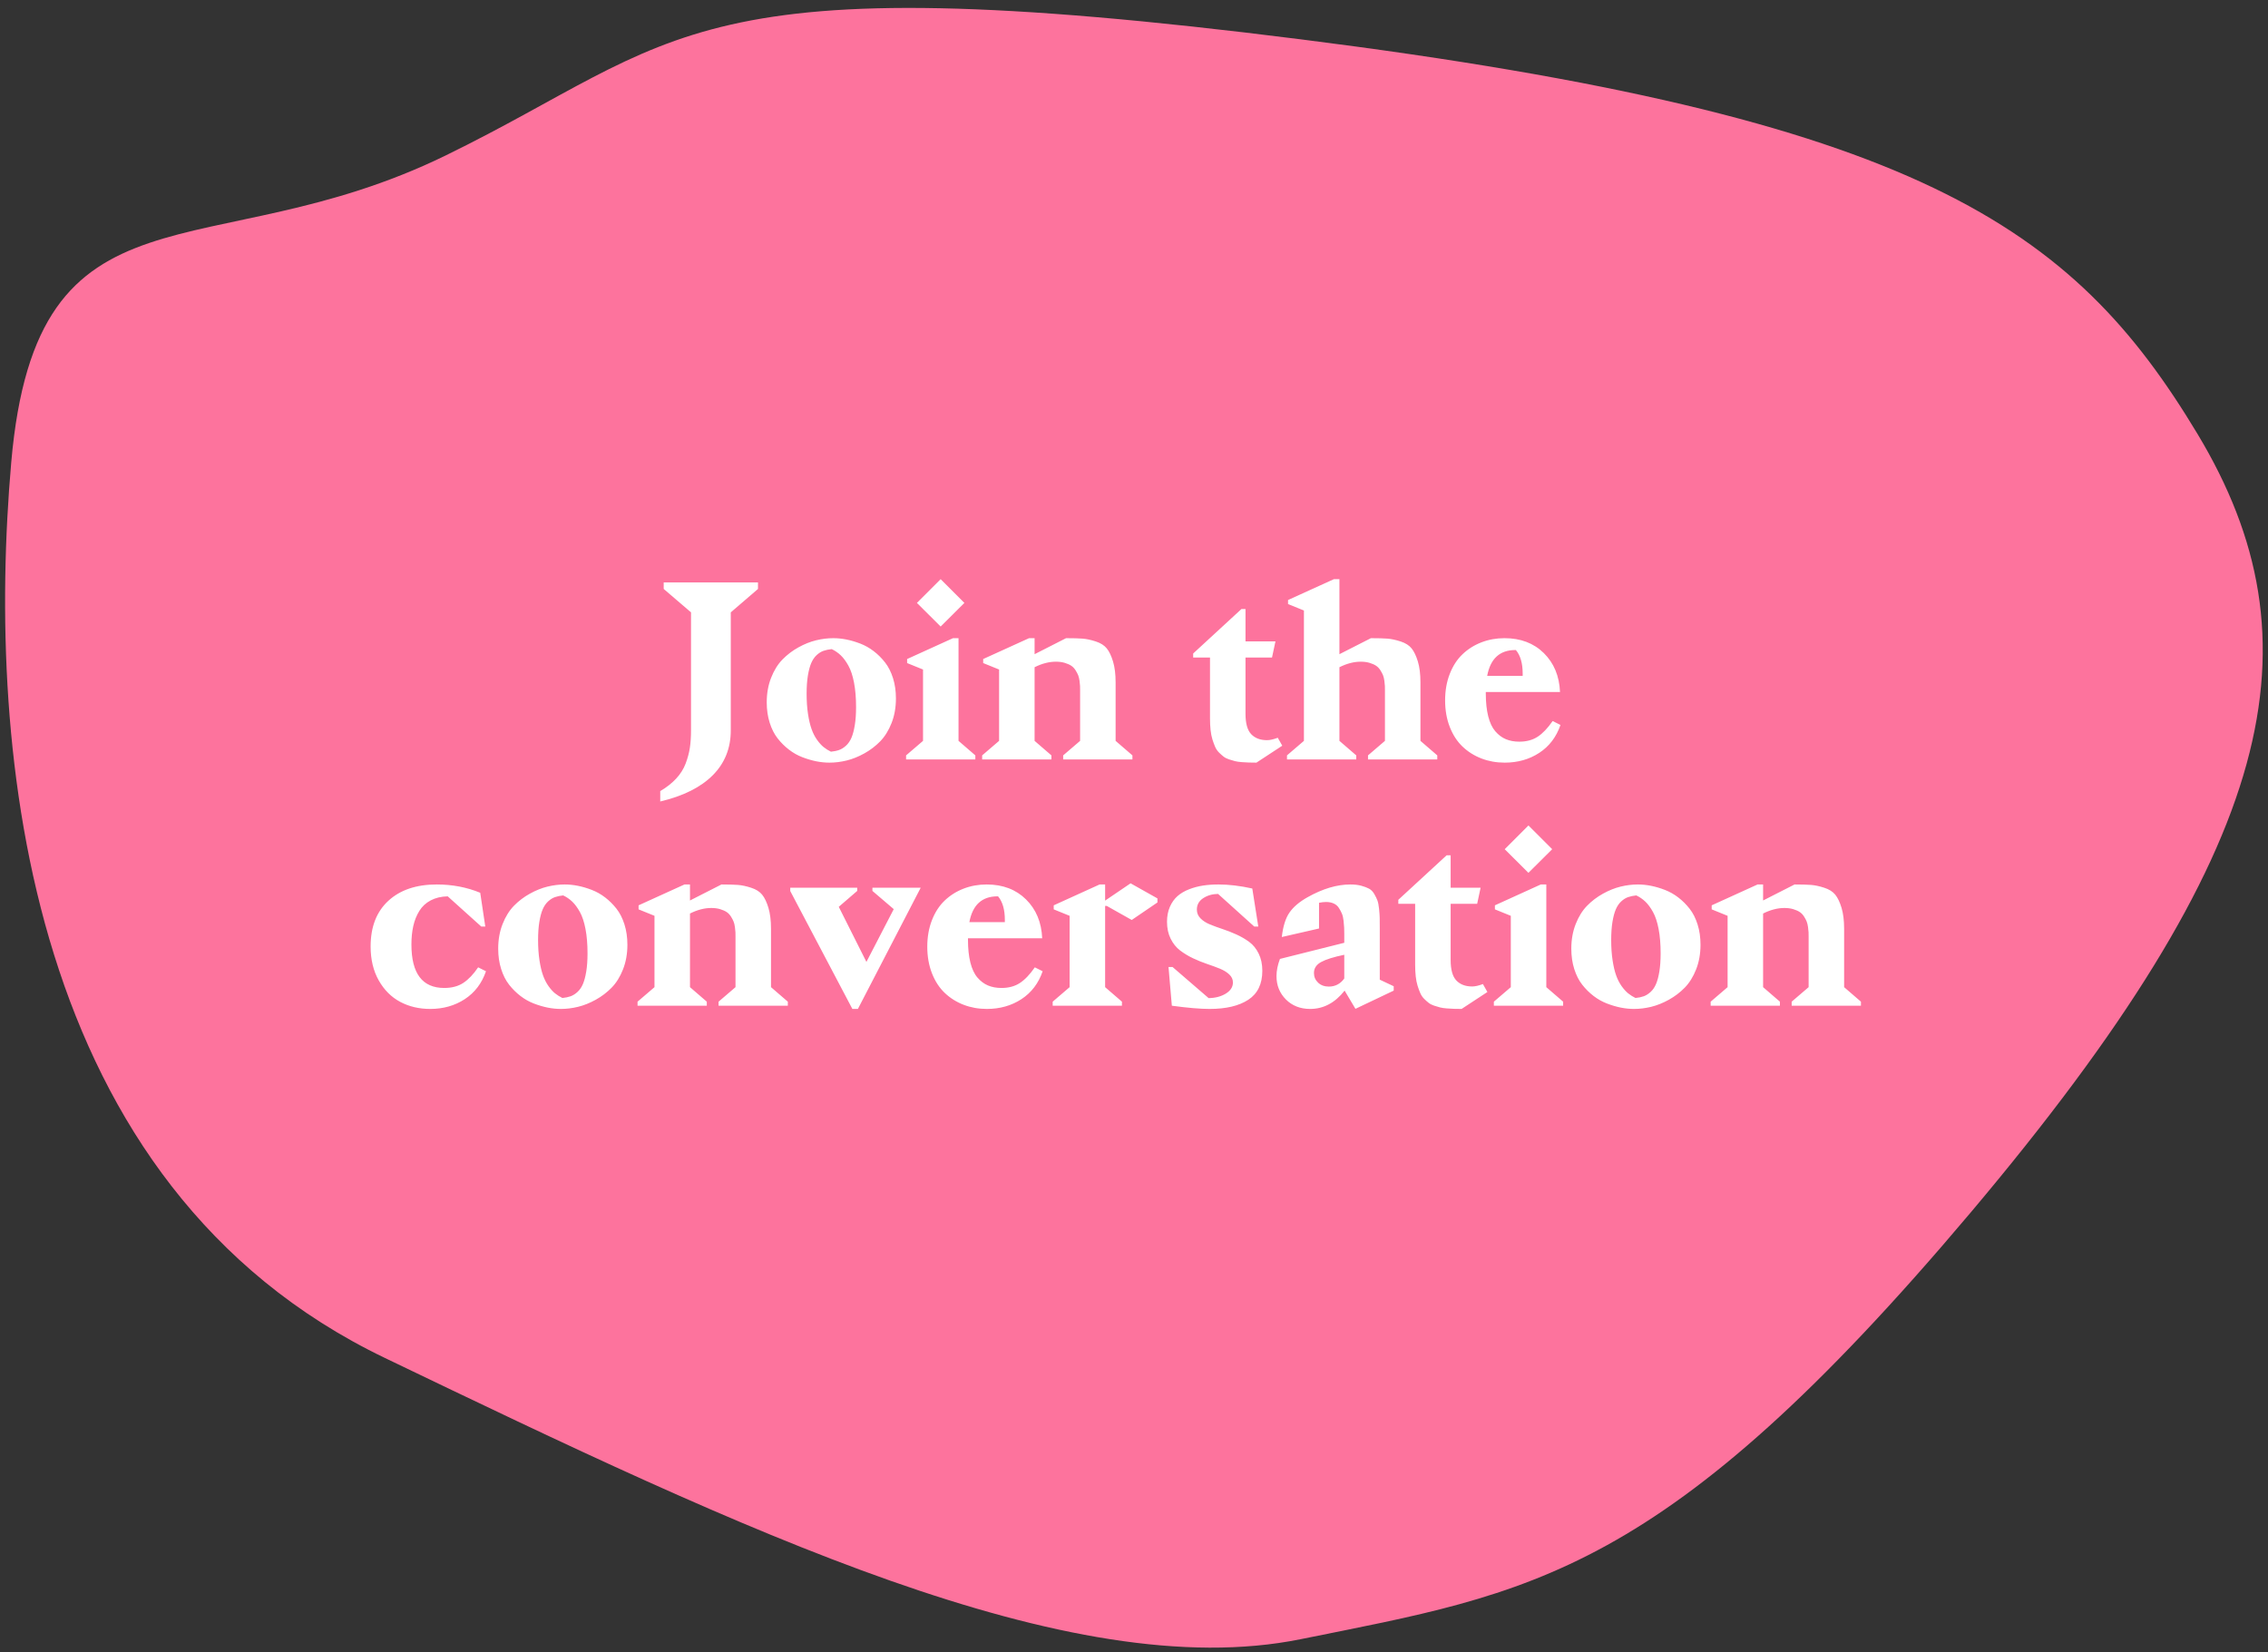
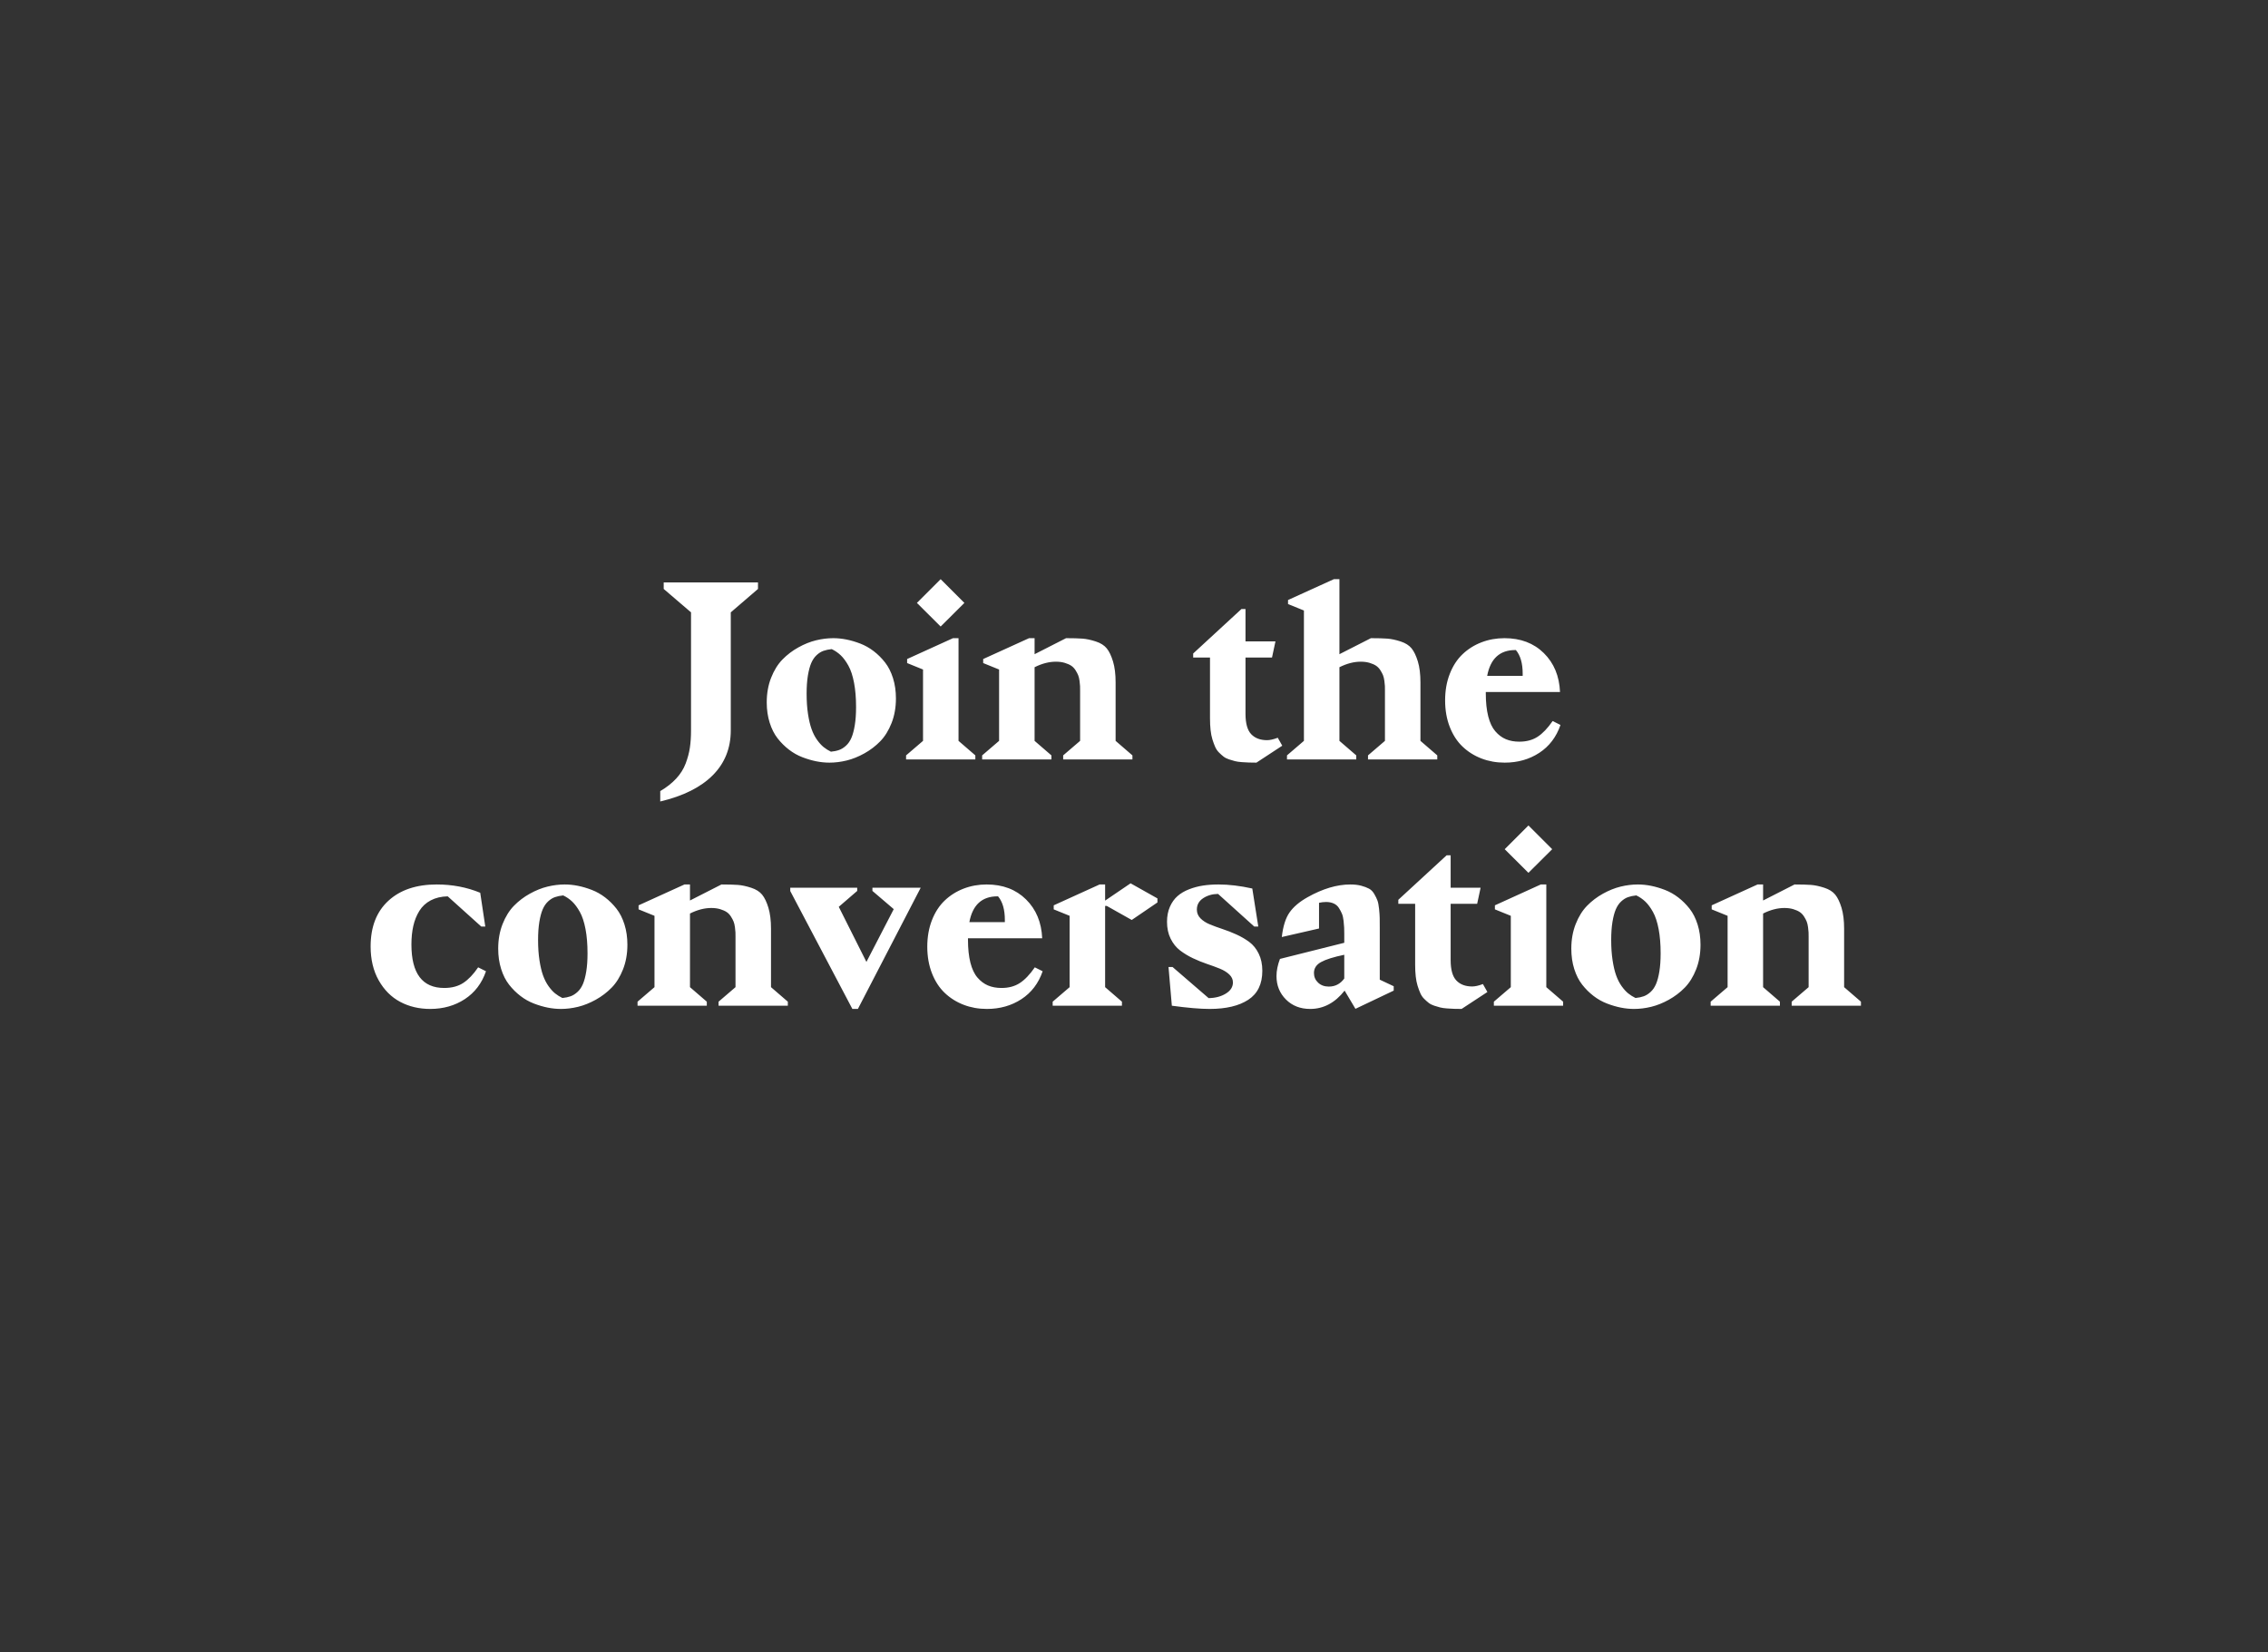
<svg xmlns="http://www.w3.org/2000/svg" width="221" height="161" viewBox="0 0 221 161">
  <rect x="0" y="0" width="221" height="161" fill="#333333" stroke="none" />
  <g fill="none" fill-rule="evenodd" transform="translate(-9 -9)">
-     <path fill="#FD739D" fill-rule="nonzero" d="M121.741,1.404 C61.188,-0.917 61.85,6.644 39.764,19.932 C17.679,33.22 0.184,24.905 0.184,53.404 C0.184,81.902 7.798,123.504 44.06,137.186 C80.323,150.869 113.287,163.215 135.329,156.714 C157.37,150.213 169.971,147.671 196.769,109.587 C223.567,71.503 226.067,51.213 212.17,32.097 C198.272,12.981 182.293,3.725 121.741,1.404 Z" transform="rotate(5 -2.105 167.24)" />
    <path fill="#FFF" d="M73.336,86.088 C73.958,85.722 74.476,85.313 74.892,84.864 C75.307,84.415 75.614,83.927 75.812,83.399 C76.011,82.871 76.148,82.36 76.222,81.866 C76.297,81.372 76.335,80.806 76.335,80.17 L76.335,68.67 L73.673,66.39 L73.673,65.75 L82.86,65.75 L82.86,66.39 L80.209,68.67 L80.209,80.17 C80.209,81.907 79.625,83.363 78.457,84.539 C77.289,85.714 75.582,86.568 73.336,87.099 L73.336,86.088 Z M83.713,77.441 C83.713,76.565 83.855,75.766 84.14,75.043 C84.424,74.321 84.793,73.727 85.246,73.263 C85.699,72.799 86.216,72.406 86.796,72.084 C87.376,71.762 87.951,71.532 88.52,71.393 C89.089,71.255 89.647,71.186 90.193,71.186 C90.612,71.186 91.039,71.229 91.473,71.315 C91.908,71.401 92.359,71.534 92.827,71.713 C93.295,71.893 93.733,72.14 94.141,72.455 C94.549,72.769 94.916,73.134 95.241,73.55 C95.567,73.965 95.825,74.474 96.016,75.077 C96.207,75.68 96.302,76.34 96.302,77.059 C96.302,77.935 96.16,78.734 95.876,79.457 C95.591,80.179 95.222,80.773 94.77,81.237 C94.317,81.701 93.8,82.094 93.22,82.416 C92.639,82.738 92.065,82.968 91.496,83.107 C90.927,83.245 90.369,83.314 89.823,83.314 C89.403,83.314 88.976,83.271 88.542,83.185 C88.108,83.099 87.657,82.966 87.189,82.787 C86.721,82.607 86.283,82.36 85.875,82.045 C85.467,81.731 85.1,81.366 84.774,80.95 C84.449,80.535 84.19,80.026 84,79.423 C83.809,78.82 83.713,78.16 83.713,77.441 Z M87.599,76.599 C87.599,77.325 87.644,77.982 87.734,78.57 C87.823,79.157 87.94,79.65 88.082,80.046 C88.224,80.443 88.402,80.791 88.615,81.091 C88.829,81.39 89.042,81.626 89.255,81.798 C89.469,81.971 89.706,82.12 89.969,82.248 C90.275,82.218 90.543,82.161 90.771,82.079 C91,81.997 91.223,81.856 91.44,81.658 C91.657,81.46 91.833,81.203 91.968,80.889 C92.102,80.574 92.211,80.166 92.293,79.665 C92.376,79.163 92.417,78.575 92.417,77.901 C92.417,77.003 92.351,76.211 92.22,75.526 C92.089,74.841 91.906,74.287 91.67,73.864 C91.434,73.441 91.187,73.106 90.929,72.859 C90.67,72.612 90.377,72.41 90.047,72.252 C89.74,72.282 89.471,72.339 89.239,72.421 C89.006,72.503 88.784,72.644 88.57,72.842 C88.357,73.04 88.183,73.297 88.048,73.611 C87.913,73.926 87.805,74.334 87.722,74.835 C87.64,75.337 87.599,75.925 87.599,76.599 Z M97.291,83 L97.291,82.607 L98.942,81.192 L98.942,74.24 L97.392,73.611 L97.392,73.218 L101.862,71.186 L102.401,71.186 L102.401,81.192 L104.04,82.607 L104.04,83 L97.291,83 Z M98.346,67.749 L100.66,65.436 L102.973,67.749 L100.66,70.051 L98.346,67.749 Z M104.703,83 L104.703,82.607 L106.354,81.192 L106.354,74.24 L104.804,73.611 L104.804,73.218 L109.274,71.186 L109.813,71.186 L109.813,72.747 L112.879,71.186 C113.567,71.186 114.105,71.201 114.49,71.23 C114.876,71.26 115.304,71.352 115.776,71.506 C116.248,71.659 116.603,71.884 116.843,72.179 C117.083,72.475 117.287,72.9 117.455,73.454 C117.624,74.008 117.708,74.689 117.708,75.498 L117.708,81.192 L119.347,82.607 L119.347,83 L112.598,83 L112.598,82.607 L114.249,81.192 L114.249,76.284 C114.249,76.104 114.247,75.958 114.243,75.846 C114.239,75.734 114.223,75.567 114.193,75.346 C114.163,75.126 114.12,74.944 114.063,74.802 C114.007,74.66 113.921,74.497 113.805,74.313 C113.689,74.13 113.551,73.984 113.39,73.875 C113.229,73.767 113.019,73.673 112.761,73.594 C112.502,73.516 112.212,73.477 111.89,73.477 C111.224,73.477 110.531,73.656 109.813,74.016 L109.813,81.192 L111.452,82.607 L111.452,83 L104.703,83 Z M125.266,73.072 L125.266,72.679 L129.971,68.344 L130.365,68.344 L130.365,71.5 L133.284,71.5 L132.948,73.072 L130.365,73.072 L130.365,78.553 C130.365,79.489 130.55,80.151 130.92,80.541 C131.291,80.93 131.806,81.125 132.465,81.125 C132.749,81.125 133.097,81.046 133.509,80.889 L133.947,81.664 L131.431,83.314 C131.132,83.314 130.885,83.311 130.69,83.303 C130.496,83.296 130.265,83.283 130,83.264 C129.734,83.245 129.513,83.213 129.337,83.168 C129.161,83.124 128.966,83.066 128.753,82.994 C128.54,82.923 128.362,82.832 128.219,82.719 C128.077,82.607 127.929,82.474 127.776,82.321 C127.622,82.167 127.499,81.984 127.405,81.77 C127.312,81.557 127.224,81.317 127.141,81.052 C127.059,80.786 126.999,80.481 126.962,80.136 C126.924,79.792 126.906,79.414 126.906,79.002 L126.906,73.072 L125.266,73.072 Z M134.407,83 L134.407,82.607 L136.058,81.192 L136.058,68.49 L134.509,67.861 L134.509,67.468 L138.978,65.436 L139.517,65.436 L139.517,72.747 L142.583,71.186 C143.272,71.186 143.809,71.201 144.195,71.23 C144.58,71.26 145.009,71.352 145.481,71.506 C145.952,71.659 146.308,71.884 146.548,72.179 C146.787,72.475 146.991,72.9 147.16,73.454 C147.328,74.008 147.412,74.689 147.412,75.498 L147.412,81.192 L149.052,82.607 L149.052,83 L142.302,83 L142.302,82.607 L143.953,81.192 L143.953,76.284 C143.953,76.104 143.951,75.958 143.948,75.846 C143.944,75.734 143.927,75.567 143.897,75.346 C143.867,75.126 143.824,74.944 143.768,74.802 C143.712,74.66 143.626,74.497 143.51,74.313 C143.394,74.13 143.255,73.984 143.094,73.875 C142.933,73.767 142.724,73.673 142.465,73.594 C142.207,73.516 141.917,73.477 141.595,73.477 C140.929,73.477 140.236,73.656 139.517,74.016 L139.517,81.192 L141.157,82.607 L141.157,83 L134.407,83 Z M149.816,77.25 C149.816,76.299 149.967,75.436 150.271,74.661 C150.574,73.886 150.989,73.248 151.517,72.747 C152.045,72.245 152.659,71.859 153.359,71.59 C154.059,71.32 154.806,71.186 155.599,71.186 C157.172,71.186 158.45,71.67 159.435,72.64 C160.419,73.609 160.945,74.873 161.012,76.43 L153.78,76.43 L153.78,76.565 C153.78,77.433 153.859,78.178 154.016,78.8 C154.173,79.421 154.403,79.908 154.707,80.26 C155.01,80.612 155.352,80.868 155.734,81.029 C156.116,81.19 156.554,81.271 157.048,81.271 C157.744,81.271 158.338,81.111 158.828,80.793 C159.319,80.475 159.807,79.964 160.294,79.26 L161.057,79.642 C160.653,80.818 159.964,81.723 158.991,82.36 C158.018,82.996 156.895,83.314 155.622,83.314 C154.813,83.314 154.059,83.18 153.359,82.91 C152.659,82.641 152.045,82.255 151.517,81.753 C150.989,81.252 150.574,80.614 150.271,79.839 C149.967,79.064 149.816,78.201 149.816,77.25 Z M153.915,74.858 L157.374,74.858 L157.374,74.645 C157.374,73.634 157.153,72.866 156.711,72.342 L156.655,72.342 C155.143,72.342 154.229,73.181 153.915,74.858 Z M45.114,101.228 C45.114,99.318 45.691,97.834 46.844,96.775 C47.997,95.715 49.569,95.186 51.56,95.186 C53.073,95.186 54.484,95.455 55.794,95.994 L56.288,99.285 L55.895,99.285 L52.627,96.342 C51.991,96.357 51.439,96.488 50.971,96.735 C50.503,96.982 50.134,97.323 49.865,97.757 C49.595,98.192 49.398,98.68 49.275,99.223 C49.151,99.766 49.09,100.37 49.09,101.037 C49.09,103.859 50.156,105.271 52.29,105.271 C53.031,105.271 53.653,105.104 54.155,104.771 C54.656,104.438 55.135,103.934 55.592,103.26 L56.356,103.642 C55.951,104.818 55.263,105.723 54.289,106.36 C53.316,106.996 52.193,107.314 50.92,107.314 C49.835,107.314 48.859,107.084 47.995,106.624 C47.13,106.163 46.434,105.467 45.906,104.535 C45.378,103.603 45.114,102.5 45.114,101.228 Z M57.546,101.441 C57.546,100.565 57.688,99.766 57.973,99.043 C58.257,98.321 58.626,97.727 59.079,97.263 C59.532,96.799 60.049,96.406 60.629,96.084 C61.209,95.762 61.784,95.532 62.353,95.393 C62.922,95.255 63.48,95.186 64.026,95.186 C64.445,95.186 64.872,95.229 65.306,95.315 C65.741,95.401 66.192,95.534 66.66,95.713 C67.128,95.893 67.566,96.14 67.974,96.455 C68.382,96.769 68.749,97.134 69.074,97.55 C69.4,97.965 69.658,98.474 69.849,99.077 C70.04,99.68 70.135,100.34 70.135,101.059 C70.135,101.935 69.993,102.734 69.709,103.457 C69.424,104.179 69.056,104.773 68.603,105.237 C68.15,105.701 67.633,106.094 67.053,106.416 C66.472,106.738 65.898,106.968 65.329,107.107 C64.76,107.245 64.202,107.314 63.656,107.314 C63.236,107.314 62.809,107.271 62.375,107.185 C61.941,107.099 61.49,106.966 61.022,106.787 C60.554,106.607 60.116,106.36 59.708,106.045 C59.3,105.731 58.933,105.366 58.607,104.95 C58.282,104.535 58.023,104.026 57.833,103.423 C57.642,102.82 57.546,102.16 57.546,101.441 Z M61.432,100.599 C61.432,101.325 61.477,101.982 61.567,102.57 C61.656,103.157 61.773,103.65 61.915,104.046 C62.057,104.443 62.235,104.791 62.448,105.091 C62.662,105.39 62.875,105.626 63.088,105.798 C63.302,105.971 63.539,106.12 63.802,106.248 C64.108,106.218 64.376,106.161 64.604,106.079 C64.833,105.997 65.056,105.856 65.273,105.658 C65.49,105.46 65.666,105.203 65.801,104.889 C65.935,104.574 66.044,104.166 66.126,103.665 C66.209,103.163 66.25,102.575 66.25,101.901 C66.25,101.003 66.184,100.211 66.053,99.526 C65.922,98.841 65.739,98.287 65.503,97.864 C65.267,97.441 65.02,97.106 64.762,96.859 C64.503,96.612 64.21,96.41 63.88,96.252 C63.573,96.282 63.304,96.339 63.072,96.421 C62.839,96.503 62.617,96.644 62.403,96.842 C62.19,97.04 62.016,97.297 61.881,97.611 C61.746,97.926 61.638,98.334 61.555,98.835 C61.473,99.337 61.432,99.925 61.432,100.599 Z M71.124,107 L71.124,106.607 L72.775,105.192 L72.775,98.24 L71.225,97.611 L71.225,97.218 L75.695,95.186 L76.234,95.186 L76.234,96.747 L79.3,95.186 C79.988,95.186 80.526,95.201 80.911,95.23 C81.297,95.26 81.725,95.352 82.197,95.506 C82.669,95.659 83.024,95.884 83.264,96.179 C83.504,96.475 83.708,96.9 83.876,97.454 C84.044,98.008 84.129,98.689 84.129,99.498 L84.129,105.192 L85.768,106.607 L85.768,107 L79.019,107 L79.019,106.607 L80.67,105.192 L80.67,100.284 C80.67,100.104 80.668,99.958 80.664,99.846 C80.66,99.734 80.643,99.567 80.614,99.346 C80.584,99.126 80.541,98.944 80.484,98.802 C80.428,98.66 80.342,98.497 80.226,98.313 C80.11,98.13 79.972,97.984 79.811,97.875 C79.65,97.767 79.44,97.673 79.182,97.594 C78.923,97.516 78.633,97.477 78.311,97.477 C77.645,97.477 76.952,97.656 76.234,98.016 L76.234,105.192 L77.873,106.607 L77.873,107 L71.124,107 Z M86.004,95.826 L86.004,95.5 L92.529,95.5 L92.529,95.814 L90.732,97.364 L93.427,102.732 L96.089,97.589 L94.011,95.814 L94.011,95.5 L98.717,95.5 L92.596,107.314 L92.057,107.314 L86.004,95.826 Z M99.357,101.25 C99.357,100.299 99.509,99.436 99.812,98.661 C100.115,97.886 100.531,97.248 101.059,96.747 C101.586,96.245 102.2,95.859 102.9,95.59 C103.6,95.32 104.347,95.186 105.141,95.186 C106.713,95.186 107.992,95.67 108.976,96.64 C109.961,97.609 110.487,98.873 110.554,100.43 L103.322,100.43 L103.322,100.565 C103.322,101.433 103.4,102.178 103.557,102.8 C103.715,103.421 103.945,103.908 104.248,104.26 C104.551,104.612 104.894,104.868 105.276,105.029 C105.657,105.19 106.095,105.271 106.59,105.271 C107.286,105.271 107.879,105.111 108.37,104.793 C108.86,104.475 109.349,103.964 109.835,103.26 L110.599,103.642 C110.195,104.818 109.506,105.723 108.532,106.36 C107.559,106.996 106.436,107.314 105.163,107.314 C104.355,107.314 103.6,107.18 102.9,106.91 C102.2,106.641 101.586,106.255 101.059,105.753 C100.531,105.252 100.115,104.614 99.812,103.839 C99.509,103.064 99.357,102.201 99.357,101.25 Z M103.456,98.858 L106.915,98.858 L106.915,98.645 C106.915,97.634 106.694,96.866 106.253,96.342 L106.197,96.342 C104.684,96.342 103.771,97.181 103.456,98.858 Z M111.576,107 L111.576,106.607 L113.227,105.192 L113.227,98.24 L111.677,97.611 L111.677,97.218 L116.147,95.186 L116.686,95.186 L116.686,96.758 L119.168,95.073 L121.784,96.544 L121.784,96.938 L119.28,98.645 L116.843,97.274 L116.686,97.274 L116.686,105.192 L118.325,106.607 L118.325,107 L111.576,107 Z M122.717,98.824 C122.717,98.278 122.81,97.791 122.997,97.364 C123.184,96.937 123.432,96.589 123.739,96.32 C124.045,96.05 124.42,95.829 124.862,95.657 C125.303,95.485 125.758,95.363 126.226,95.292 C126.694,95.221 127.198,95.186 127.737,95.186 C128.747,95.186 129.844,95.317 131.027,95.579 L131.611,99.285 L131.218,99.285 L127.692,96.106 C127.138,96.114 126.655,96.252 126.243,96.522 C125.831,96.792 125.625,97.162 125.625,97.634 C125.625,97.963 125.743,98.248 125.979,98.487 C126.215,98.727 126.52,98.923 126.894,99.077 C127.269,99.23 127.682,99.382 128.135,99.532 C128.588,99.681 129.041,99.859 129.494,100.065 C129.947,100.271 130.361,100.513 130.735,100.79 C131.109,101.067 131.415,101.445 131.65,101.924 C131.886,102.403 132.004,102.961 132.004,103.597 C132.004,104.885 131.547,105.826 130.634,106.422 C129.721,107.017 128.467,107.314 126.872,107.314 C125.951,107.314 124.723,107.21 123.188,107 L122.863,103.227 L123.256,103.227 L126.771,106.259 C127.422,106.251 127.98,106.105 128.444,105.821 C128.908,105.536 129.14,105.173 129.14,104.731 C129.14,104.439 129.022,104.181 128.787,103.957 C128.551,103.732 128.244,103.543 127.866,103.389 C127.488,103.236 127.07,103.082 126.614,102.929 C126.157,102.775 125.7,102.59 125.243,102.373 C124.787,102.156 124.369,101.903 123.991,101.615 C123.613,101.327 123.306,100.945 123.07,100.469 C122.834,99.994 122.717,99.446 122.717,98.824 Z M128.736,96.297 L128.826,96.342 L128.736,96.297 Z M133.385,104.114 C133.385,103.59 133.498,103.032 133.722,102.44 L139.989,100.868 L139.989,99.992 C139.989,99.745 139.985,99.545 139.978,99.391 C139.97,99.238 139.952,99.019 139.922,98.734 C139.892,98.45 139.839,98.218 139.764,98.038 C139.69,97.858 139.59,97.671 139.467,97.477 C139.343,97.282 139.175,97.136 138.961,97.039 C138.748,96.941 138.499,96.893 138.215,96.893 C137.997,96.893 137.769,96.919 137.53,96.971 L137.53,99.476 L133.902,100.307 C134.022,99.258 134.273,98.461 134.655,97.915 C135.036,97.368 135.62,96.874 136.406,96.432 C137.881,95.601 139.274,95.186 140.584,95.186 C140.989,95.186 141.342,95.227 141.646,95.309 C141.949,95.391 142.201,95.487 142.404,95.595 C142.606,95.704 142.776,95.878 142.915,96.118 C143.053,96.357 143.156,96.569 143.223,96.752 C143.291,96.936 143.343,97.209 143.381,97.572 C143.418,97.935 143.439,98.229 143.442,98.454 C143.446,98.678 143.448,99.015 143.448,99.464 L143.448,104.462 L144.807,105.102 L144.807,105.529 L141.078,107.303 L140.023,105.529 C139.087,106.719 137.968,107.314 136.665,107.314 C135.706,107.314 134.92,107.007 134.306,106.394 C133.692,105.78 133.385,105.02 133.385,104.114 Z M137.035,103.811 C137.035,104.185 137.17,104.499 137.44,104.754 C137.709,105.008 138.057,105.136 138.484,105.136 C139.106,105.136 139.607,104.874 139.989,104.35 L139.989,102.036 C138.948,102.253 138.196,102.489 137.732,102.744 C137.267,102.998 137.035,103.354 137.035,103.811 Z M145.256,97.072 L145.256,96.679 L149.962,92.344 L150.355,92.344 L150.355,95.5 L153.275,95.5 L152.938,97.072 L150.355,97.072 L150.355,102.553 C150.355,103.489 150.54,104.151 150.911,104.541 C151.281,104.93 151.796,105.125 152.455,105.125 C152.739,105.125 153.087,105.046 153.499,104.889 L153.937,105.664 L151.422,107.314 C151.122,107.314 150.875,107.311 150.68,107.303 C150.486,107.296 150.256,107.283 149.99,107.264 C149.724,107.245 149.503,107.213 149.327,107.168 C149.151,107.124 148.957,107.066 148.743,106.994 C148.53,106.923 148.352,106.832 148.21,106.719 C148.067,106.607 147.92,106.474 147.766,106.321 C147.613,106.167 147.489,105.984 147.396,105.77 C147.302,105.557 147.214,105.317 147.132,105.052 C147.049,104.786 146.989,104.481 146.952,104.136 C146.914,103.792 146.896,103.414 146.896,103.002 L146.896,97.072 L145.256,97.072 Z M154.566,107 L154.566,106.607 L156.217,105.192 L156.217,98.24 L154.667,97.611 L154.667,97.218 L159.137,95.186 L159.676,95.186 L159.676,105.192 L161.316,106.607 L161.316,107 L154.566,107 Z M155.622,91.749 L157.935,89.436 L160.249,91.749 L157.935,94.051 L155.622,91.749 Z M162.113,101.441 C162.113,100.565 162.255,99.766 162.54,99.043 C162.824,98.321 163.193,97.727 163.646,97.263 C164.099,96.799 164.616,96.406 165.196,96.084 C165.776,95.762 166.351,95.532 166.92,95.393 C167.489,95.255 168.046,95.186 168.593,95.186 C169.012,95.186 169.439,95.229 169.873,95.315 C170.308,95.401 170.759,95.534 171.227,95.713 C171.695,95.893 172.132,96.14 172.541,96.455 C172.949,96.769 173.315,97.134 173.641,97.55 C173.967,97.965 174.225,98.474 174.416,99.077 C174.607,99.68 174.702,100.34 174.702,101.059 C174.702,101.935 174.56,102.734 174.276,103.457 C173.991,104.179 173.622,104.773 173.169,105.237 C172.716,105.701 172.2,106.094 171.62,106.416 C171.039,106.738 170.465,106.968 169.896,107.107 C169.327,107.245 168.769,107.314 168.222,107.314 C167.803,107.314 167.376,107.271 166.942,107.185 C166.508,107.099 166.057,106.966 165.589,106.787 C165.121,106.607 164.683,106.36 164.275,106.045 C163.867,105.731 163.5,105.366 163.174,104.95 C162.849,104.535 162.59,104.026 162.399,103.423 C162.208,102.82 162.113,102.16 162.113,101.441 Z M165.999,100.599 C165.999,101.325 166.044,101.982 166.134,102.57 C166.223,103.157 166.339,103.65 166.482,104.046 C166.624,104.443 166.802,104.791 167.015,105.091 C167.229,105.39 167.442,105.626 167.655,105.798 C167.869,105.971 168.106,106.12 168.368,106.248 C168.675,106.218 168.943,106.161 169.171,106.079 C169.4,105.997 169.622,105.856 169.84,105.658 C170.057,105.46 170.233,105.203 170.367,104.889 C170.502,104.574 170.611,104.166 170.693,103.665 C170.775,103.163 170.817,102.575 170.817,101.901 C170.817,101.003 170.751,100.211 170.62,99.526 C170.489,98.841 170.306,98.287 170.07,97.864 C169.834,97.441 169.587,97.106 169.329,96.859 C169.07,96.612 168.776,96.41 168.447,96.252 C168.14,96.282 167.871,96.339 167.638,96.421 C167.406,96.503 167.184,96.644 166.97,96.842 C166.757,97.04 166.583,97.297 166.448,97.611 C166.313,97.926 166.205,98.334 166.122,98.835 C166.04,99.337 165.999,99.925 165.999,100.599 Z M175.691,107 L175.691,106.607 L177.342,105.192 L177.342,98.24 L175.792,97.611 L175.792,97.218 L180.261,95.186 L180.801,95.186 L180.801,96.747 L183.866,95.186 C184.555,95.186 185.092,95.201 185.478,95.23 C185.864,95.26 186.292,95.352 186.764,95.506 C187.236,95.659 187.591,95.884 187.831,96.179 C188.07,96.475 188.274,96.9 188.443,97.454 C188.611,98.008 188.696,98.689 188.696,99.498 L188.696,105.192 L190.335,106.607 L190.335,107 L183.586,107 L183.586,106.607 L185.237,105.192 L185.237,100.284 C185.237,100.104 185.235,99.958 185.231,99.846 C185.227,99.734 185.21,99.567 185.18,99.346 C185.15,99.126 185.107,98.944 185.051,98.802 C184.995,98.66 184.909,98.497 184.793,98.313 C184.677,98.13 184.538,97.984 184.377,97.875 C184.216,97.767 184.007,97.673 183.749,97.594 C183.49,97.516 183.2,97.477 182.878,97.477 C182.212,97.477 181.519,97.656 180.801,98.016 L180.801,105.192 L182.44,106.607 L182.44,107 L175.691,107 Z" />
  </g>
</svg>